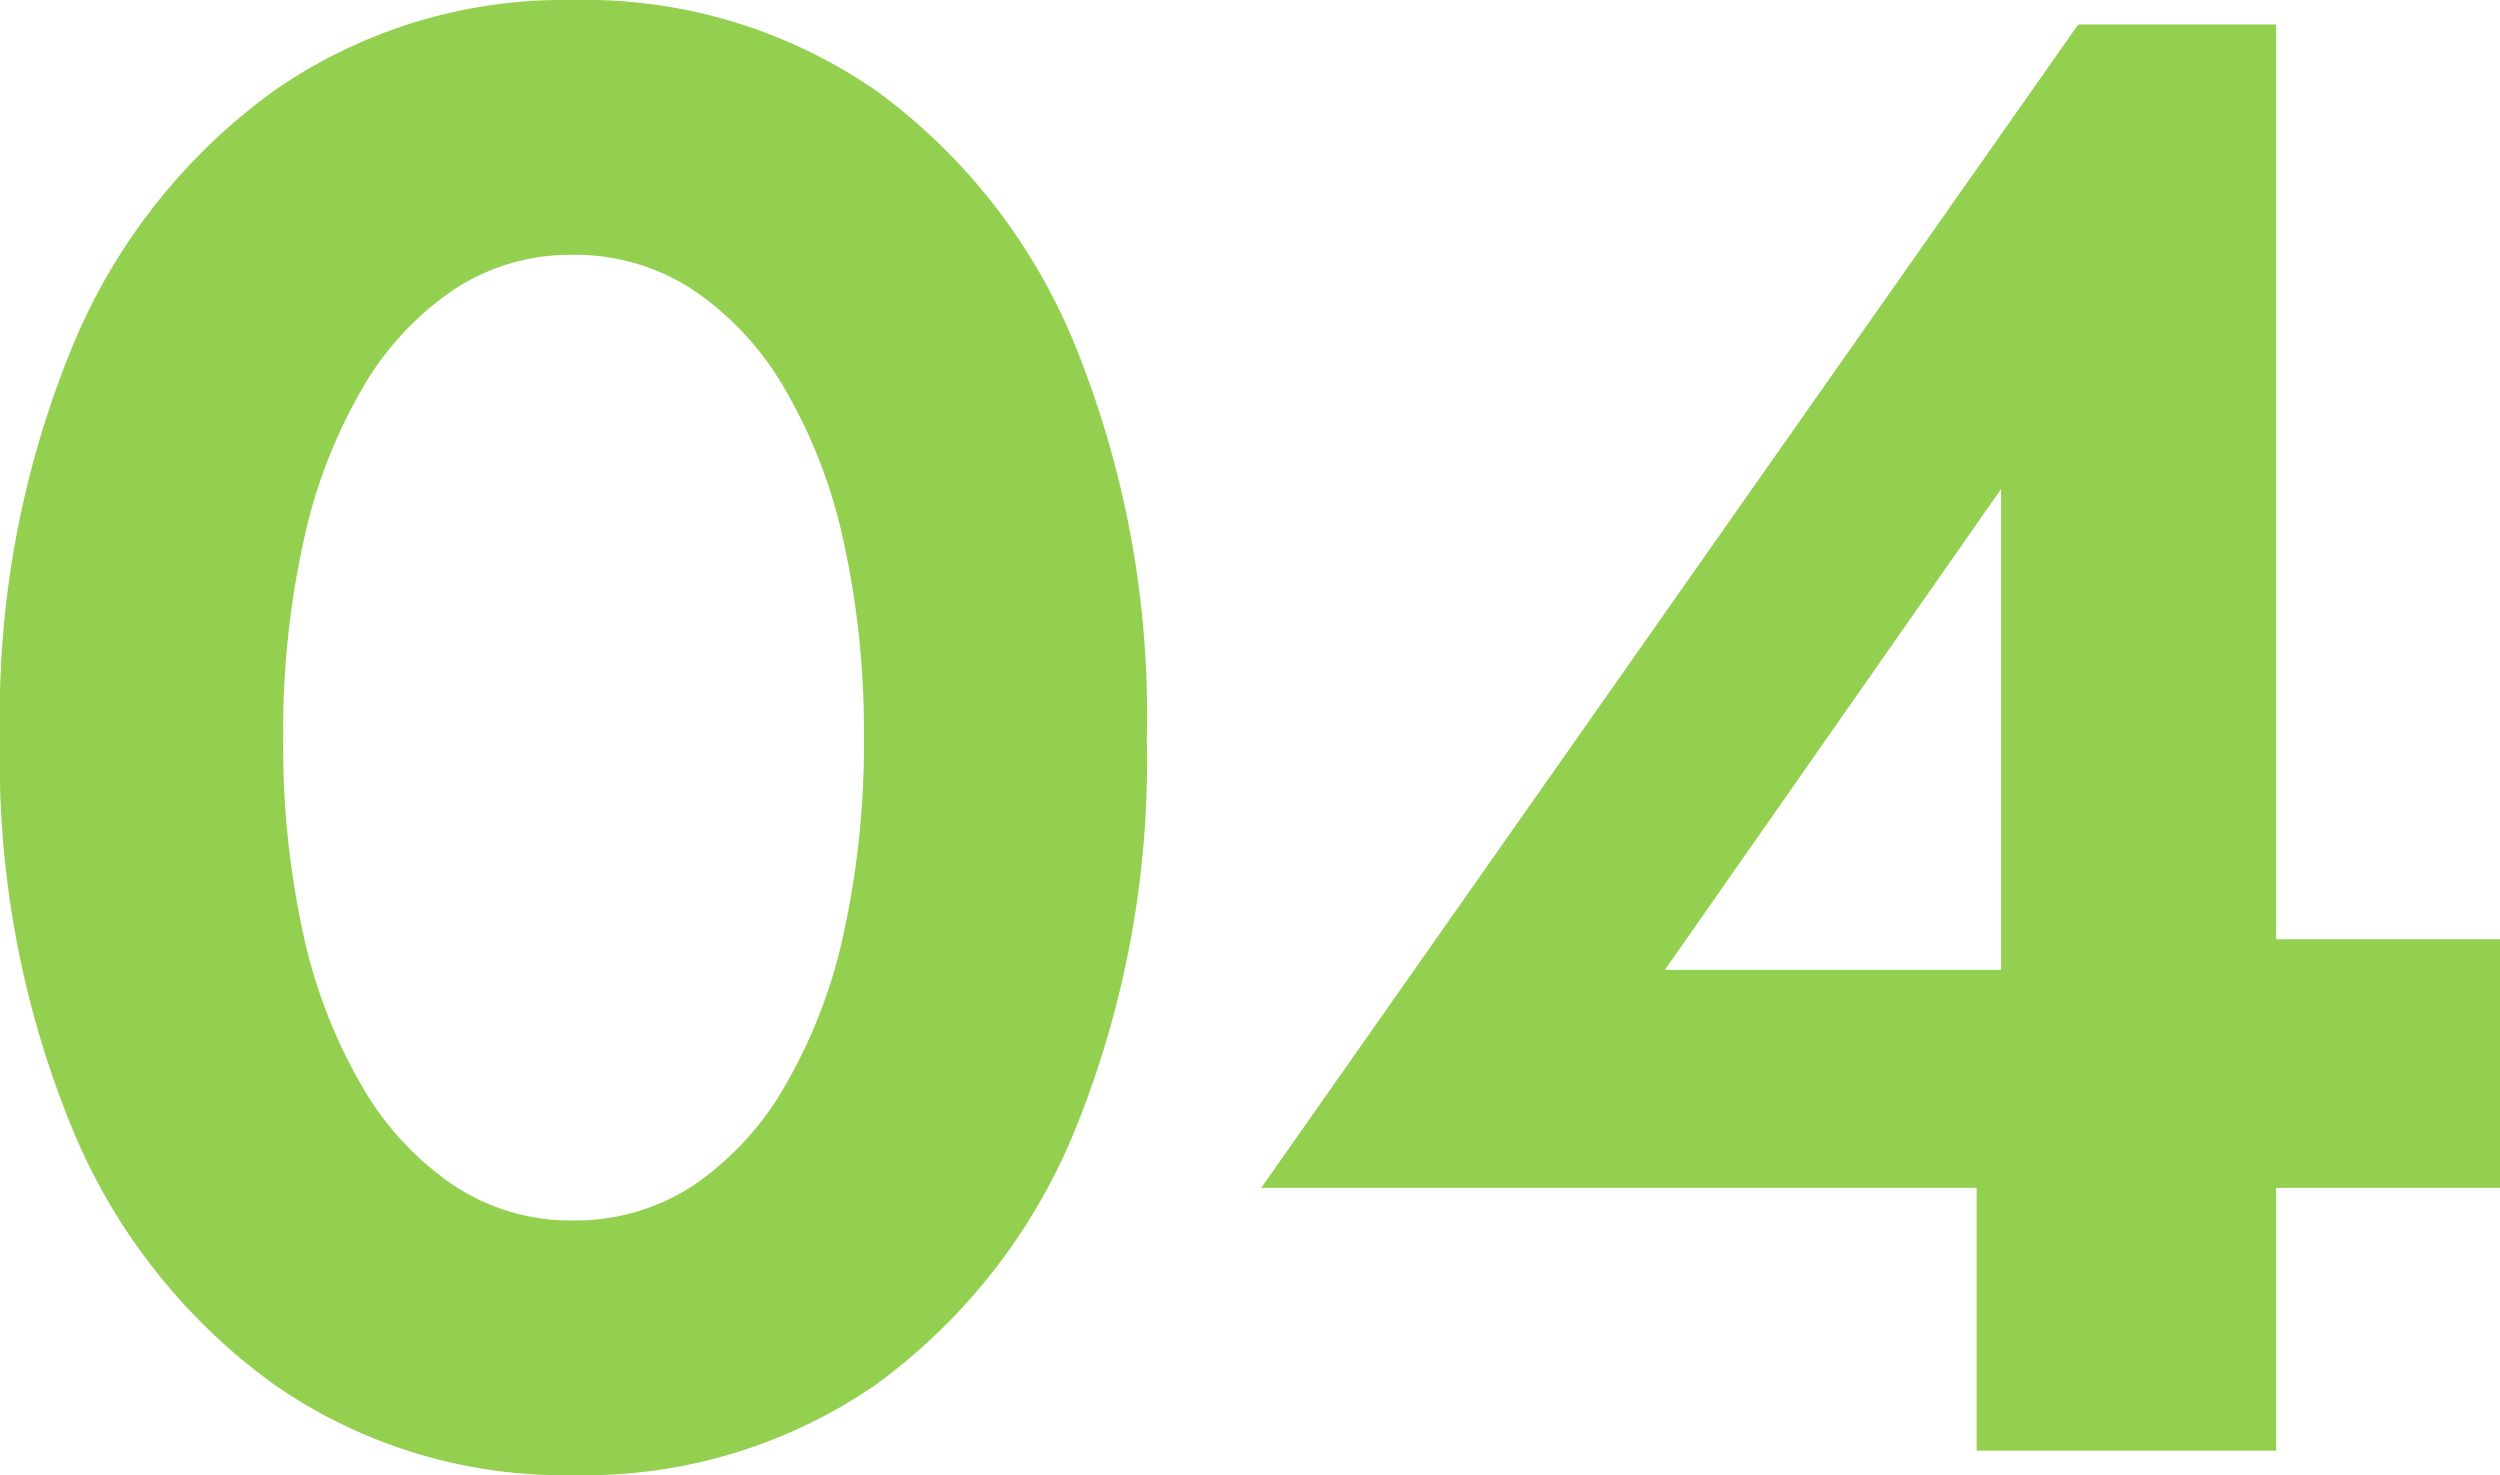
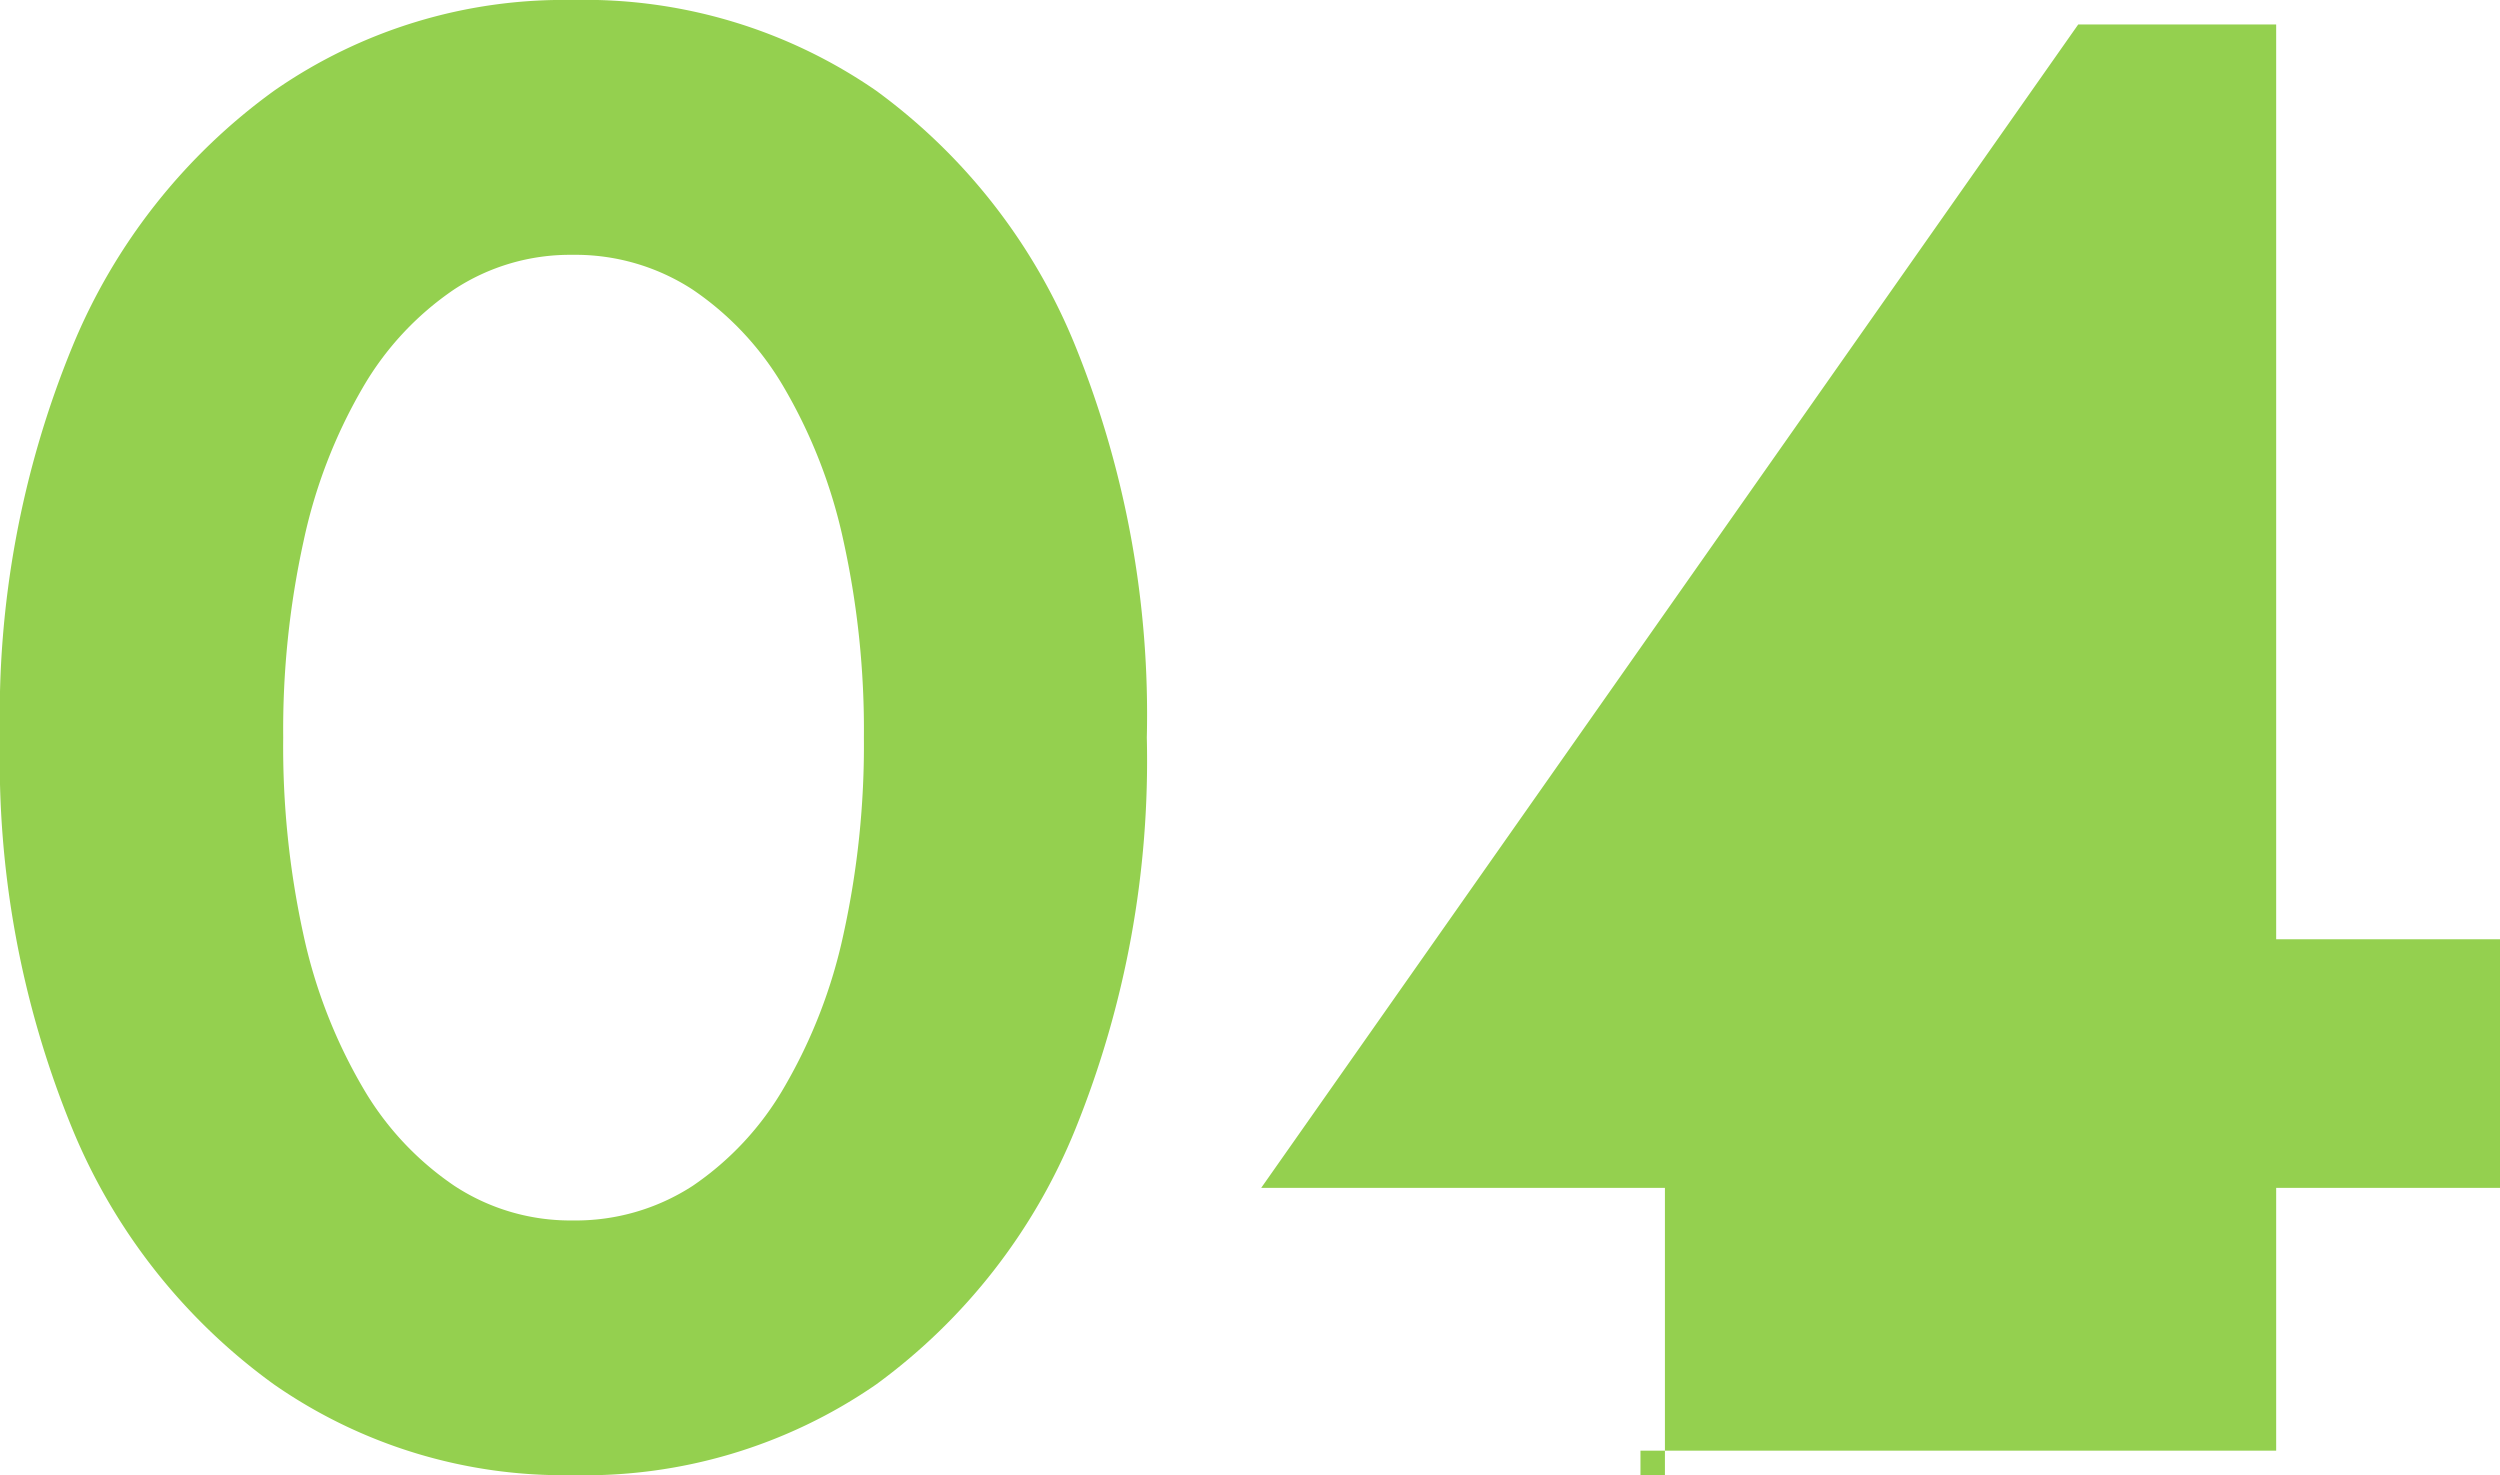
<svg xmlns="http://www.w3.org/2000/svg" width="34.356" height="20.272" viewBox="0 0 34.356 20.272">
-   <path id="パス_14245" data-name="パス 14245" d="M5.012-9.8a12.076,12.076,0,0,1,.28-2.7A7.143,7.143,0,0,1,6.1-14.6a4.132,4.132,0,0,1,1.26-1.358,2.9,2.9,0,0,1,1.624-.476,2.952,2.952,0,0,1,1.652.476A4.132,4.132,0,0,1,11.9-14.6a7.143,7.143,0,0,1,.812,2.1,12.076,12.076,0,0,1,.28,2.7,12.076,12.076,0,0,1-.28,2.7A7.143,7.143,0,0,1,11.9-5,4.132,4.132,0,0,1,10.64-3.64a2.952,2.952,0,0,1-1.652.476A2.9,2.9,0,0,1,7.364-3.64,4.132,4.132,0,0,1,6.1-5a7.143,7.143,0,0,1-.812-2.1A12.076,12.076,0,0,1,5.012-9.8ZM1.12-9.8a13.32,13.32,0,0,0,.994,5.376A8.169,8.169,0,0,0,4.886-.91,6.969,6.969,0,0,0,8.988.336,7.044,7.044,0,0,0,13.16-.91,8.117,8.117,0,0,0,15.9-4.424a13.487,13.487,0,0,0,.98-5.376,13.487,13.487,0,0,0-.98-5.376A8.117,8.117,0,0,0,13.16-18.69a7.044,7.044,0,0,0-4.172-1.246,6.969,6.969,0,0,0-4.1,1.246,8.169,8.169,0,0,0-2.772,3.514A13.32,13.32,0,0,0,1.12-9.8ZM18.452-3.612H35.476V-7.028h-4L31-6.608H24l4.62-6.608v7.98l-.336.308V0H32.4V-19.6H29.68Z" transform="translate(-1.12 19.936)" fill="#94d04f" />
+   <path id="パス_14245" data-name="パス 14245" d="M5.012-9.8a12.076,12.076,0,0,1,.28-2.7A7.143,7.143,0,0,1,6.1-14.6a4.132,4.132,0,0,1,1.26-1.358,2.9,2.9,0,0,1,1.624-.476,2.952,2.952,0,0,1,1.652.476A4.132,4.132,0,0,1,11.9-14.6a7.143,7.143,0,0,1,.812,2.1,12.076,12.076,0,0,1,.28,2.7,12.076,12.076,0,0,1-.28,2.7A7.143,7.143,0,0,1,11.9-5,4.132,4.132,0,0,1,10.64-3.64a2.952,2.952,0,0,1-1.652.476A2.9,2.9,0,0,1,7.364-3.64,4.132,4.132,0,0,1,6.1-5a7.143,7.143,0,0,1-.812-2.1A12.076,12.076,0,0,1,5.012-9.8ZM1.12-9.8a13.32,13.32,0,0,0,.994,5.376A8.169,8.169,0,0,0,4.886-.91,6.969,6.969,0,0,0,8.988.336,7.044,7.044,0,0,0,13.16-.91,8.117,8.117,0,0,0,15.9-4.424a13.487,13.487,0,0,0,.98-5.376,13.487,13.487,0,0,0-.98-5.376A8.117,8.117,0,0,0,13.16-18.69a7.044,7.044,0,0,0-4.172-1.246,6.969,6.969,0,0,0-4.1,1.246,8.169,8.169,0,0,0-2.772,3.514A13.32,13.32,0,0,0,1.12-9.8ZM18.452-3.612H35.476V-7.028h-4L31-6.608H24v7.98l-.336.308V0H32.4V-19.6H29.68Z" transform="translate(-1.12 19.936)" fill="#94d04f" />
</svg>